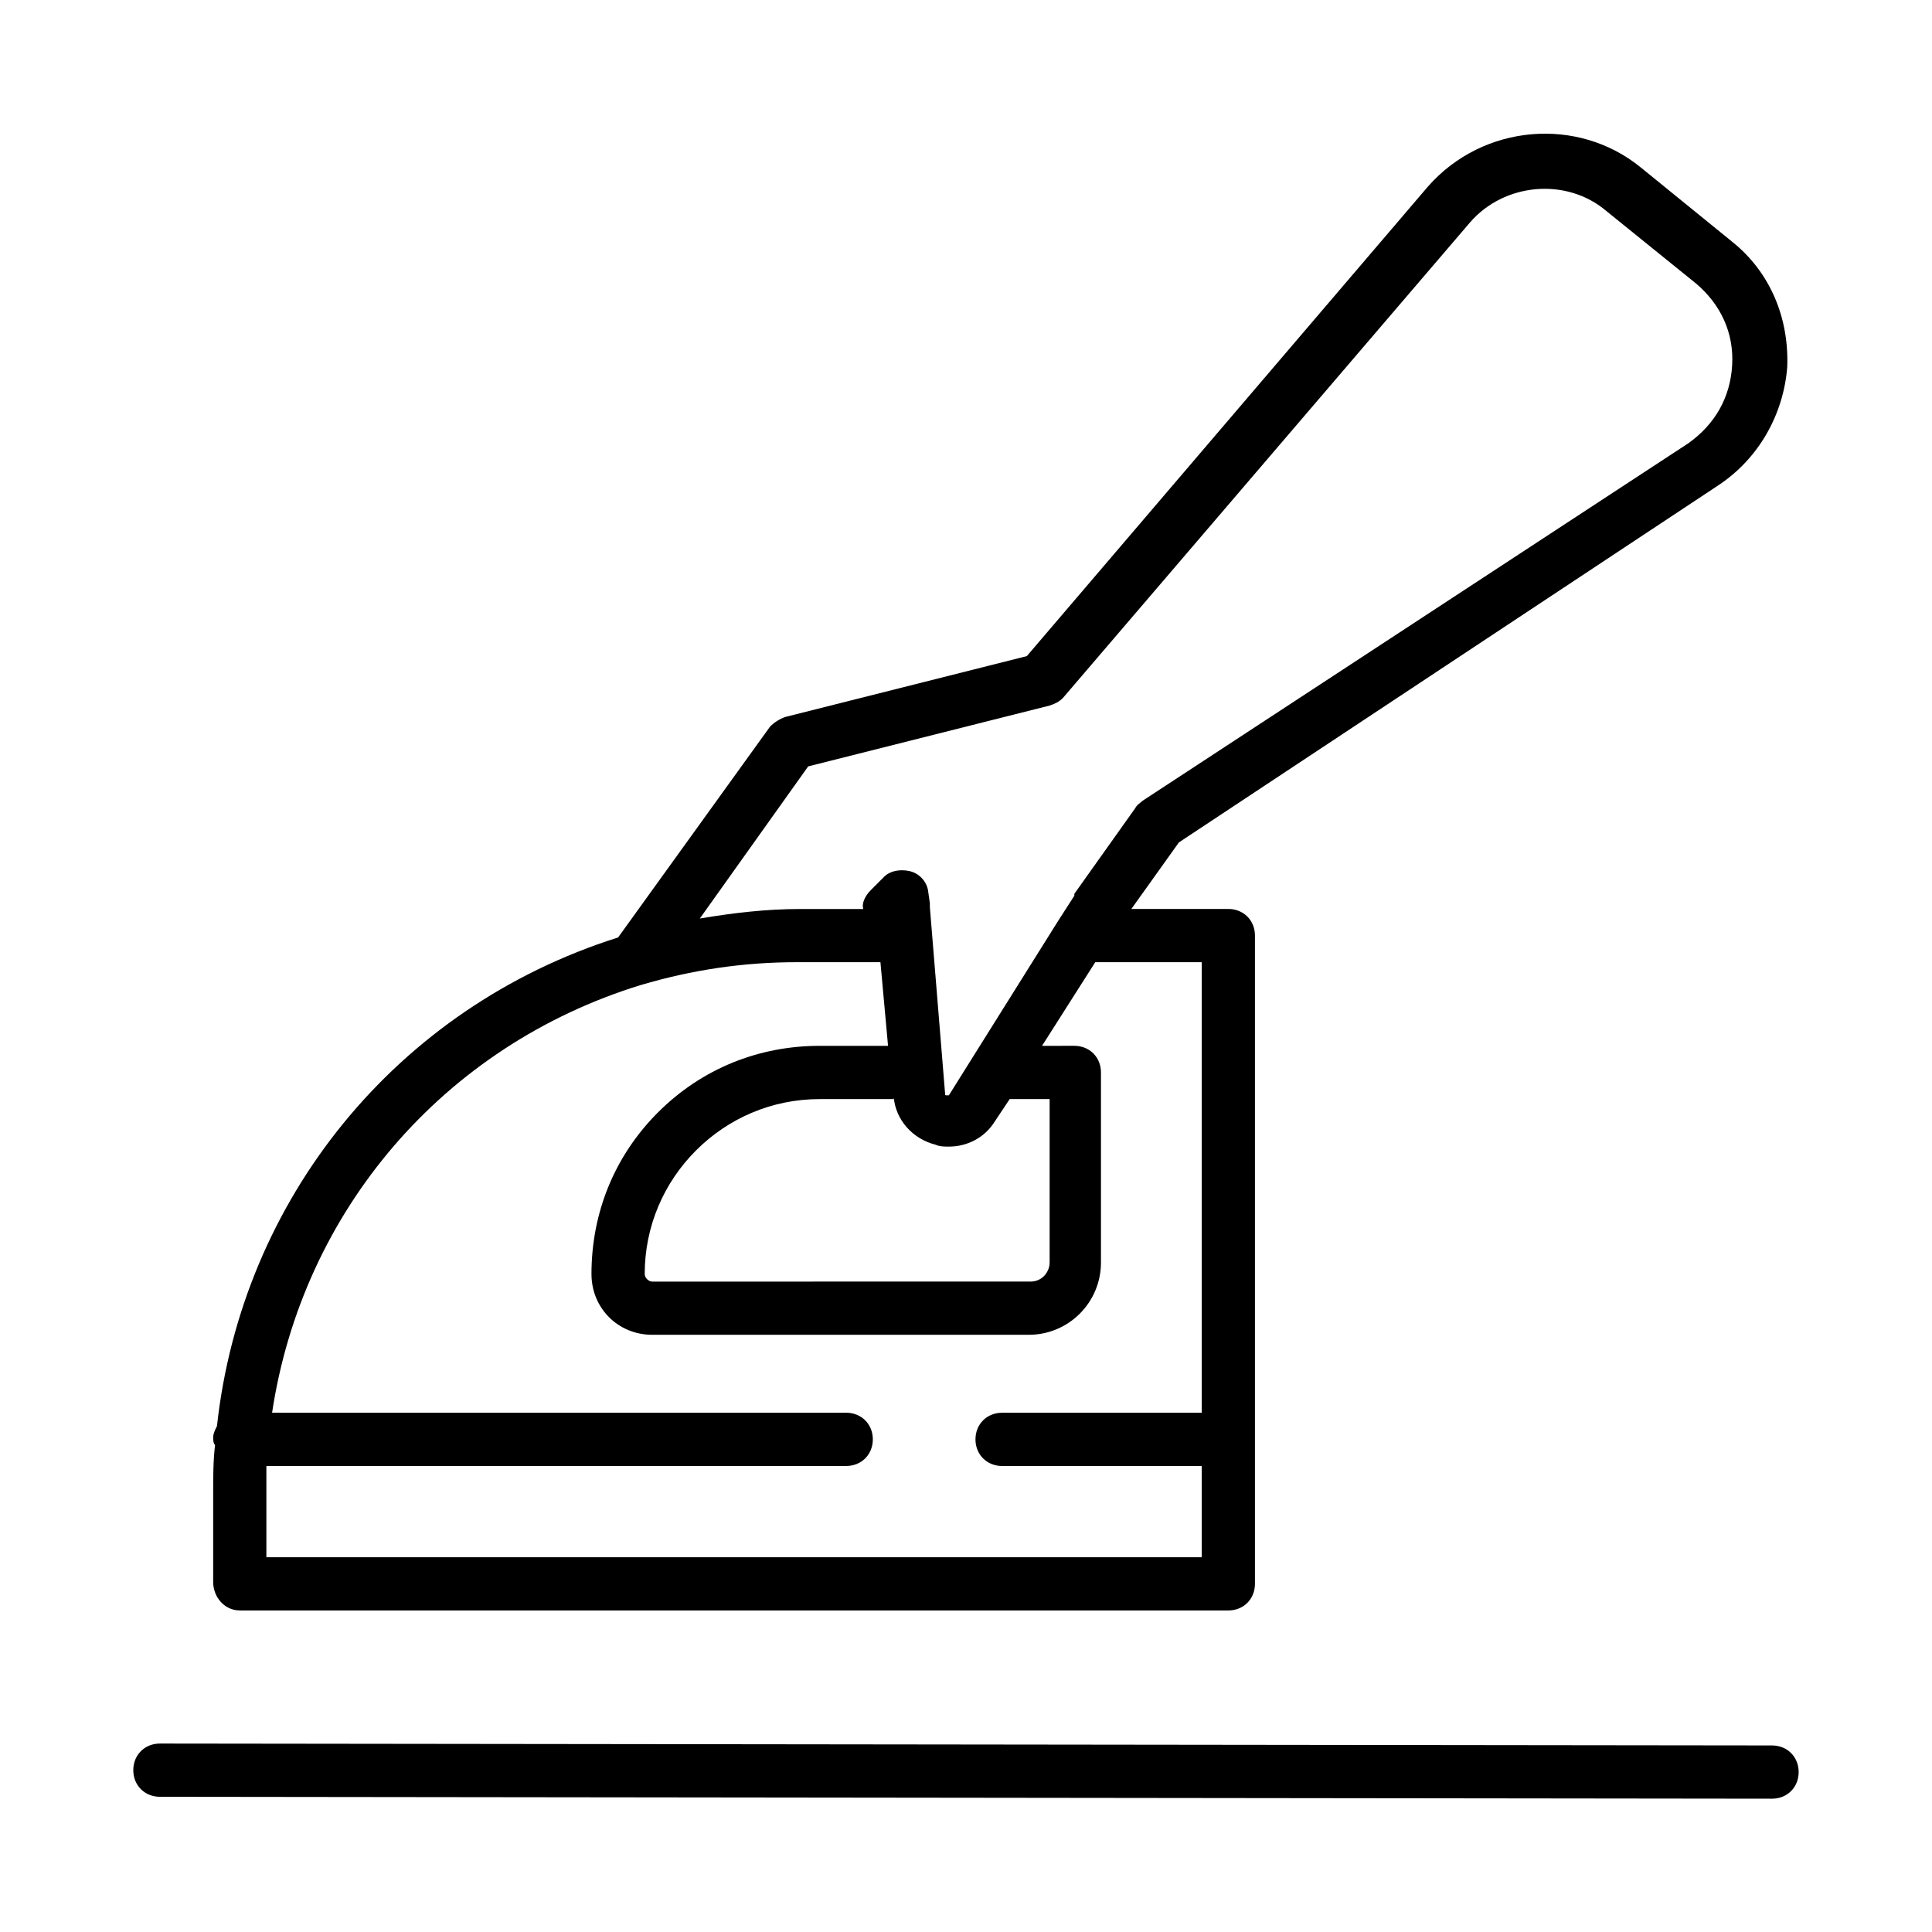
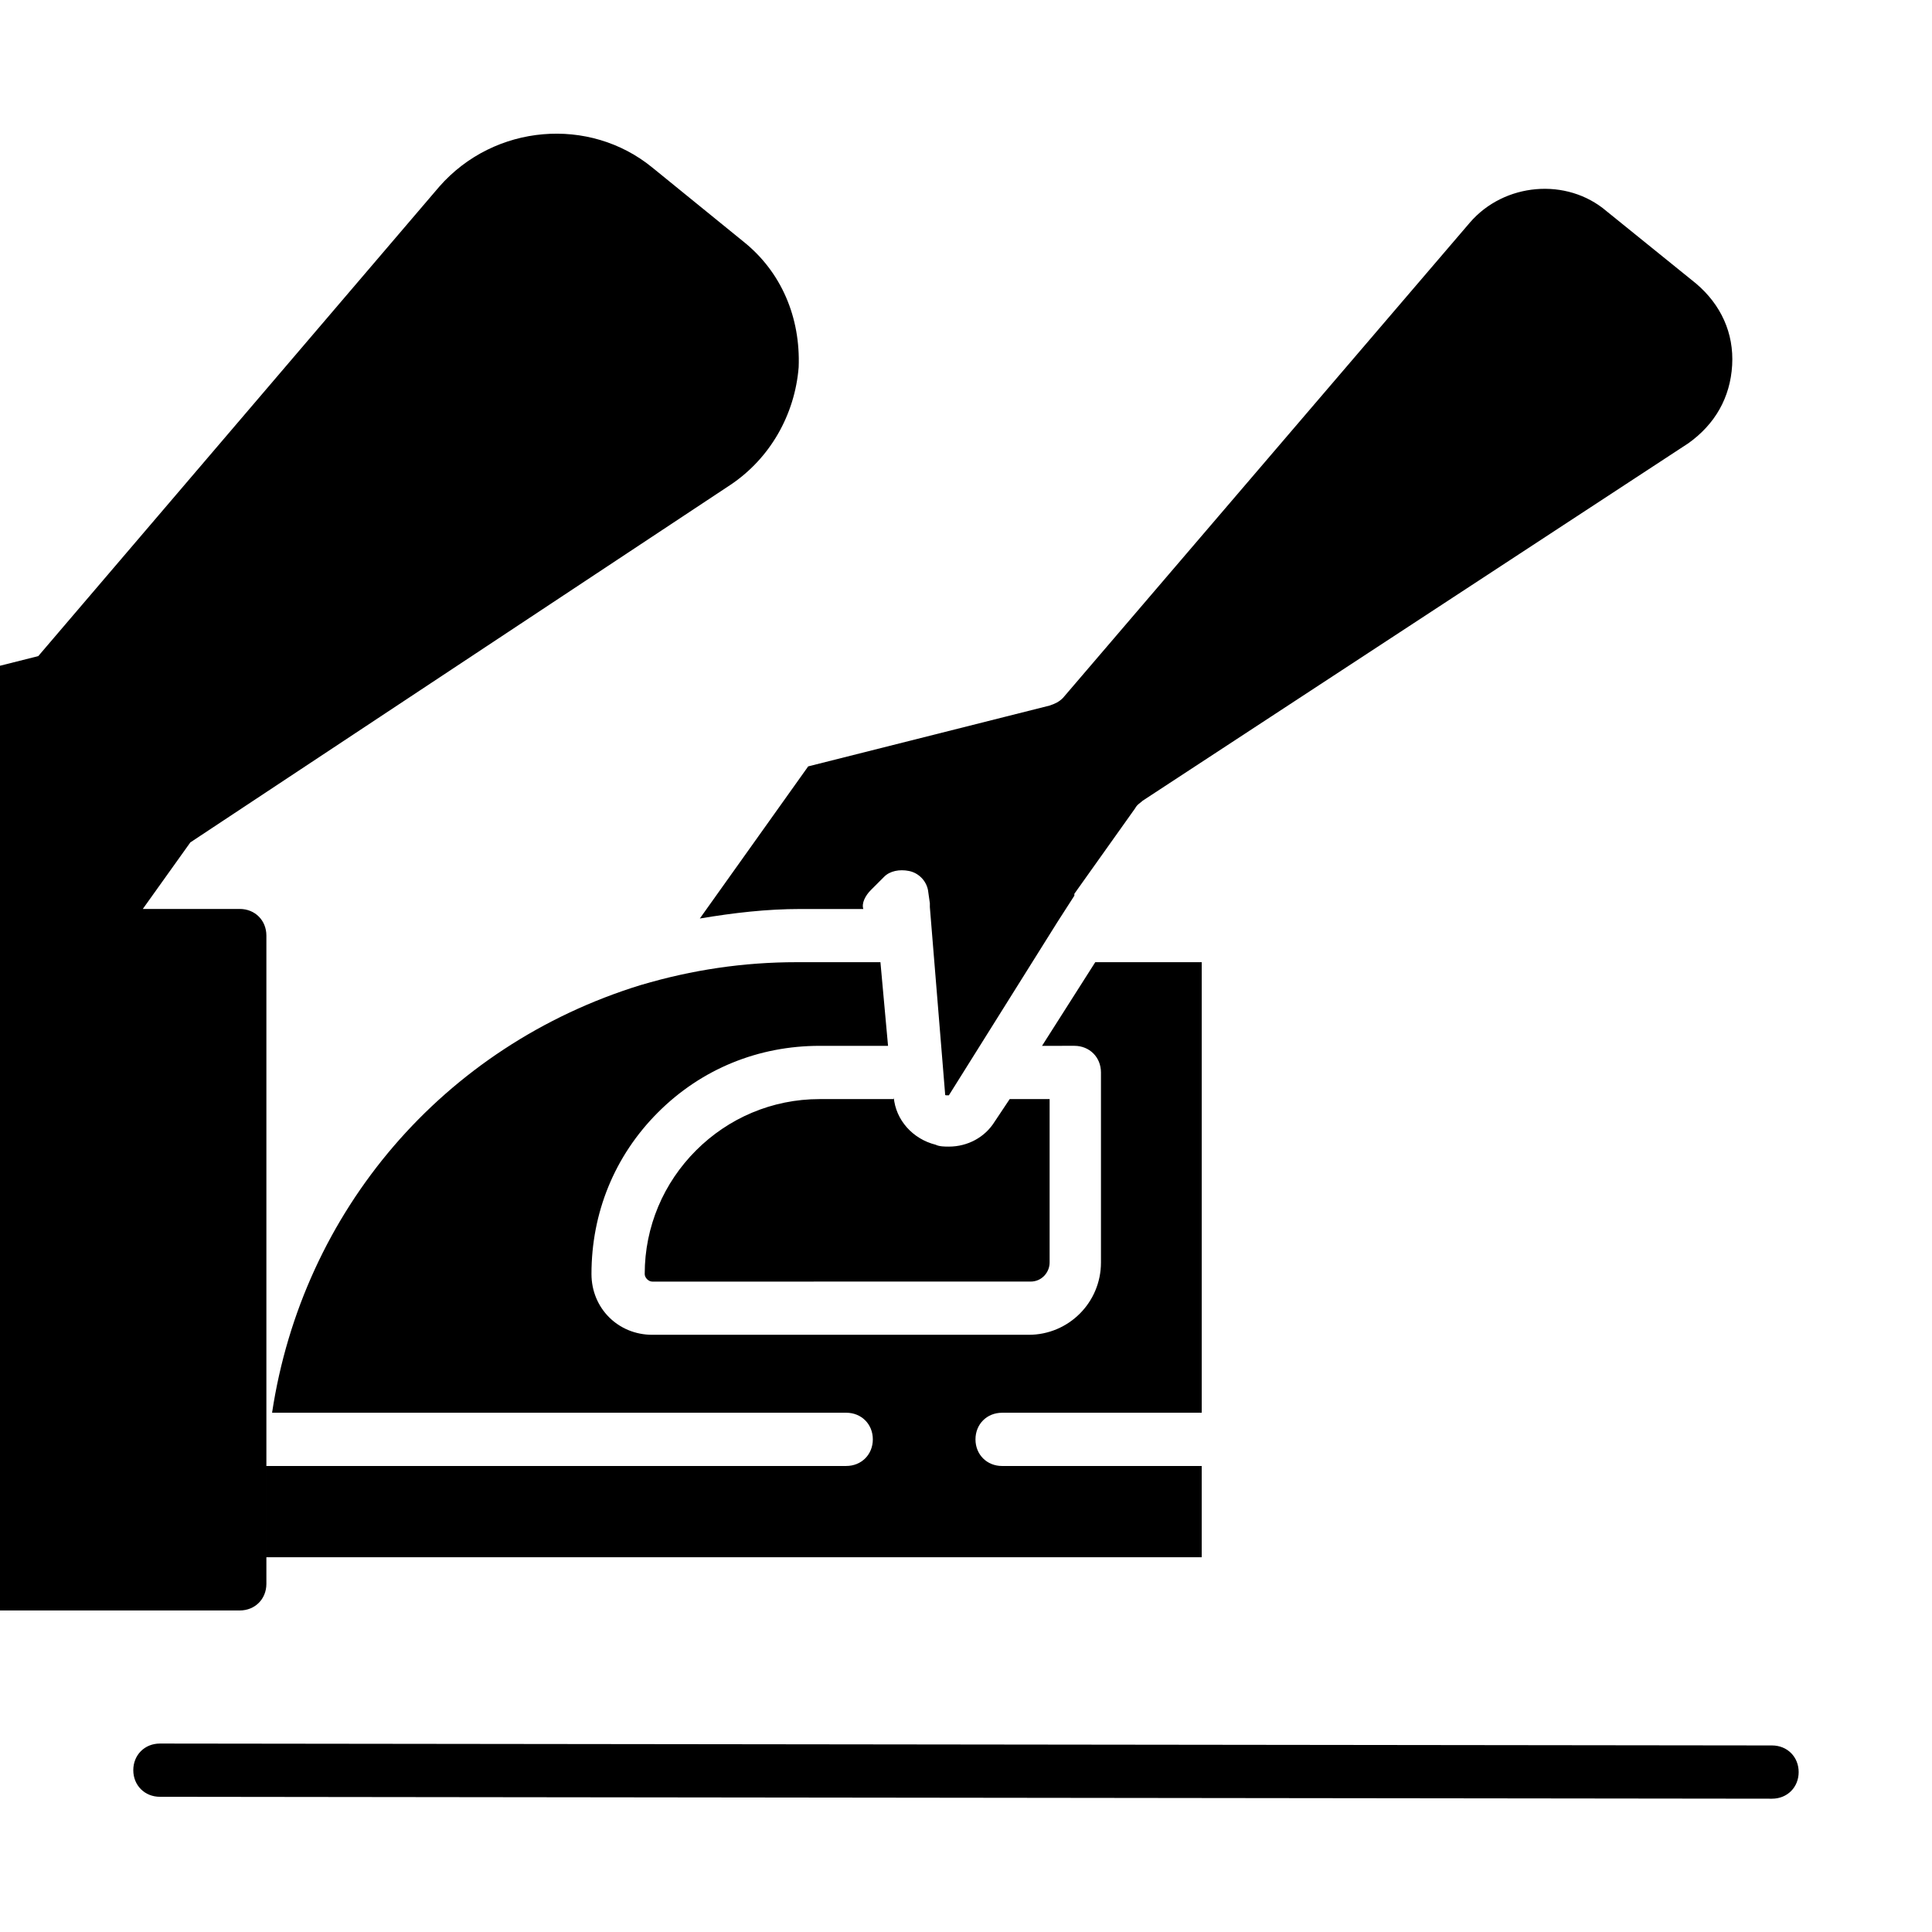
<svg xmlns="http://www.w3.org/2000/svg" fill="#000000" width="800px" height="800px" version="1.1" viewBox="144 144 512 512">
-   <path d="m207.54 570.79h261.98c4.031 0 7.055-3.023 7.055-7.055v-171.8c0-4.031-3.023-7.055-7.055-7.055h-25.695l12.594-17.633 143.08-94.715c10.578-7.055 17.129-18.641 18.137-31.234 0.504-13.098-4.535-25.191-14.609-33.25l-24.18-19.652c-16.625-13.602-41.816-11.586-56.426 5.039l-106.3 124.44-63.984 16.121c-1.512 0.504-3.023 1.512-4.031 2.519l-40.305 55.922c-58.945 18.641-99.754 69.527-106.3 129.48-0.504 1.008-1.008 2.016-1.008 3.023 0 0.504 0 1.512 0.504 2.016-0.504 4.031-0.504 8.566-0.504 12.594v23.68c0 4.027 3.023 7.555 7.055 7.555zm150.64-223.69 63.984-16.121c1.512-0.504 2.519-1.008 3.527-2.016l107.82-125.95c9.07-10.578 25.695-12.09 36.273-3.023l23.68 19.145c6.551 5.543 10.078 13.098 9.574 21.664-0.504 8.566-4.535 15.617-11.586 20.656l-144.6 94.719c-0.504 0.504-1.512 1.008-2.016 2.016l-16.121 22.672v0.504l-4.535 7.055-28.719 45.848h-0.504c-0.504 0-0.504 0-0.504-0.504l-4.031-49.375v-1.008l-0.5-3.527c-0.504-2.519-2.519-4.535-5.039-5.039-2.519-0.504-5.039 0-6.551 1.512l-3.527 3.527c-1.512 1.512-2.519 3.527-2.016 5.039h-16.625c-9.07 0-17.633 1.008-26.703 2.519zm22.672 87.664c0.504 6.047 5.039 11.082 11.082 12.594 1.008 0.504 2.519 0.504 3.527 0.504 5.039 0 9.574-2.519 12.09-6.551l4.031-6.047h10.578v43.328c0 2.519-2.016 5.039-5.039 5.039l-100.25 0.004c-1.008 0-2.016-1.008-2.016-2.016 0-12.594 5.039-24.184 13.602-32.746 8.566-8.566 20.152-13.602 32.746-13.602l19.652-0.004zm-67.008-29.727c13.602-4.031 27.207-6.047 41.312-6.047h22.168l2.016 22.168h-18.137c-16.121 0-31.234 6.047-42.824 17.633-11.586 11.586-17.633 26.703-17.633 42.824 0 9.07 7.055 16.121 16.121 16.121h99.754c10.578 0 19.145-8.566 19.145-19.145v-50.383c0-4.031-3.023-7.055-7.055-7.055l-8.562 0.008 14.105-22.168h28.215v119.4h-52.902c-4.031 0-7.055 3.023-7.055 7.055s3.023 7.055 7.055 7.055h52.898v24.184l-247.87-0.004v-16.625-7.559h153.66c4.031 0 7.055-3.023 7.055-7.055s-3.023-7.055-7.055-7.055l-152.15 0.004c8.059-53.406 45.34-97.234 97.738-113.36zm306.82 208.58c0 4.031-3.023 7.055-7.055 7.055l-427.23-0.504c-4.031 0-7.055-3.023-7.055-7.055s3.023-7.055 7.055-7.055l427.23 0.504c4.031 0 7.055 3.023 7.055 7.055z" />
+   <path d="m207.54 570.79c4.031 0 7.055-3.023 7.055-7.055v-171.8c0-4.031-3.023-7.055-7.055-7.055h-25.695l12.594-17.633 143.08-94.715c10.578-7.055 17.129-18.641 18.137-31.234 0.504-13.098-4.535-25.191-14.609-33.25l-24.18-19.652c-16.625-13.602-41.816-11.586-56.426 5.039l-106.3 124.44-63.984 16.121c-1.512 0.504-3.023 1.512-4.031 2.519l-40.305 55.922c-58.945 18.641-99.754 69.527-106.3 129.48-0.504 1.008-1.008 2.016-1.008 3.023 0 0.504 0 1.512 0.504 2.016-0.504 4.031-0.504 8.566-0.504 12.594v23.68c0 4.027 3.023 7.555 7.055 7.555zm150.64-223.69 63.984-16.121c1.512-0.504 2.519-1.008 3.527-2.016l107.82-125.95c9.07-10.578 25.695-12.09 36.273-3.023l23.68 19.145c6.551 5.543 10.078 13.098 9.574 21.664-0.504 8.566-4.535 15.617-11.586 20.656l-144.6 94.719c-0.504 0.504-1.512 1.008-2.016 2.016l-16.121 22.672v0.504l-4.535 7.055-28.719 45.848h-0.504c-0.504 0-0.504 0-0.504-0.504l-4.031-49.375v-1.008l-0.5-3.527c-0.504-2.519-2.519-4.535-5.039-5.039-2.519-0.504-5.039 0-6.551 1.512l-3.527 3.527c-1.512 1.512-2.519 3.527-2.016 5.039h-16.625c-9.07 0-17.633 1.008-26.703 2.519zm22.672 87.664c0.504 6.047 5.039 11.082 11.082 12.594 1.008 0.504 2.519 0.504 3.527 0.504 5.039 0 9.574-2.519 12.09-6.551l4.031-6.047h10.578v43.328c0 2.519-2.016 5.039-5.039 5.039l-100.25 0.004c-1.008 0-2.016-1.008-2.016-2.016 0-12.594 5.039-24.184 13.602-32.746 8.566-8.566 20.152-13.602 32.746-13.602l19.652-0.004zm-67.008-29.727c13.602-4.031 27.207-6.047 41.312-6.047h22.168l2.016 22.168h-18.137c-16.121 0-31.234 6.047-42.824 17.633-11.586 11.586-17.633 26.703-17.633 42.824 0 9.07 7.055 16.121 16.121 16.121h99.754c10.578 0 19.145-8.566 19.145-19.145v-50.383c0-4.031-3.023-7.055-7.055-7.055l-8.562 0.008 14.105-22.168h28.215v119.4h-52.902c-4.031 0-7.055 3.023-7.055 7.055s3.023 7.055 7.055 7.055h52.898v24.184l-247.87-0.004v-16.625-7.559h153.66c4.031 0 7.055-3.023 7.055-7.055s-3.023-7.055-7.055-7.055l-152.15 0.004c8.059-53.406 45.34-97.234 97.738-113.36zm306.82 208.58c0 4.031-3.023 7.055-7.055 7.055l-427.23-0.504c-4.031 0-7.055-3.023-7.055-7.055s3.023-7.055 7.055-7.055l427.23 0.504c4.031 0 7.055 3.023 7.055 7.055z" />
</svg>